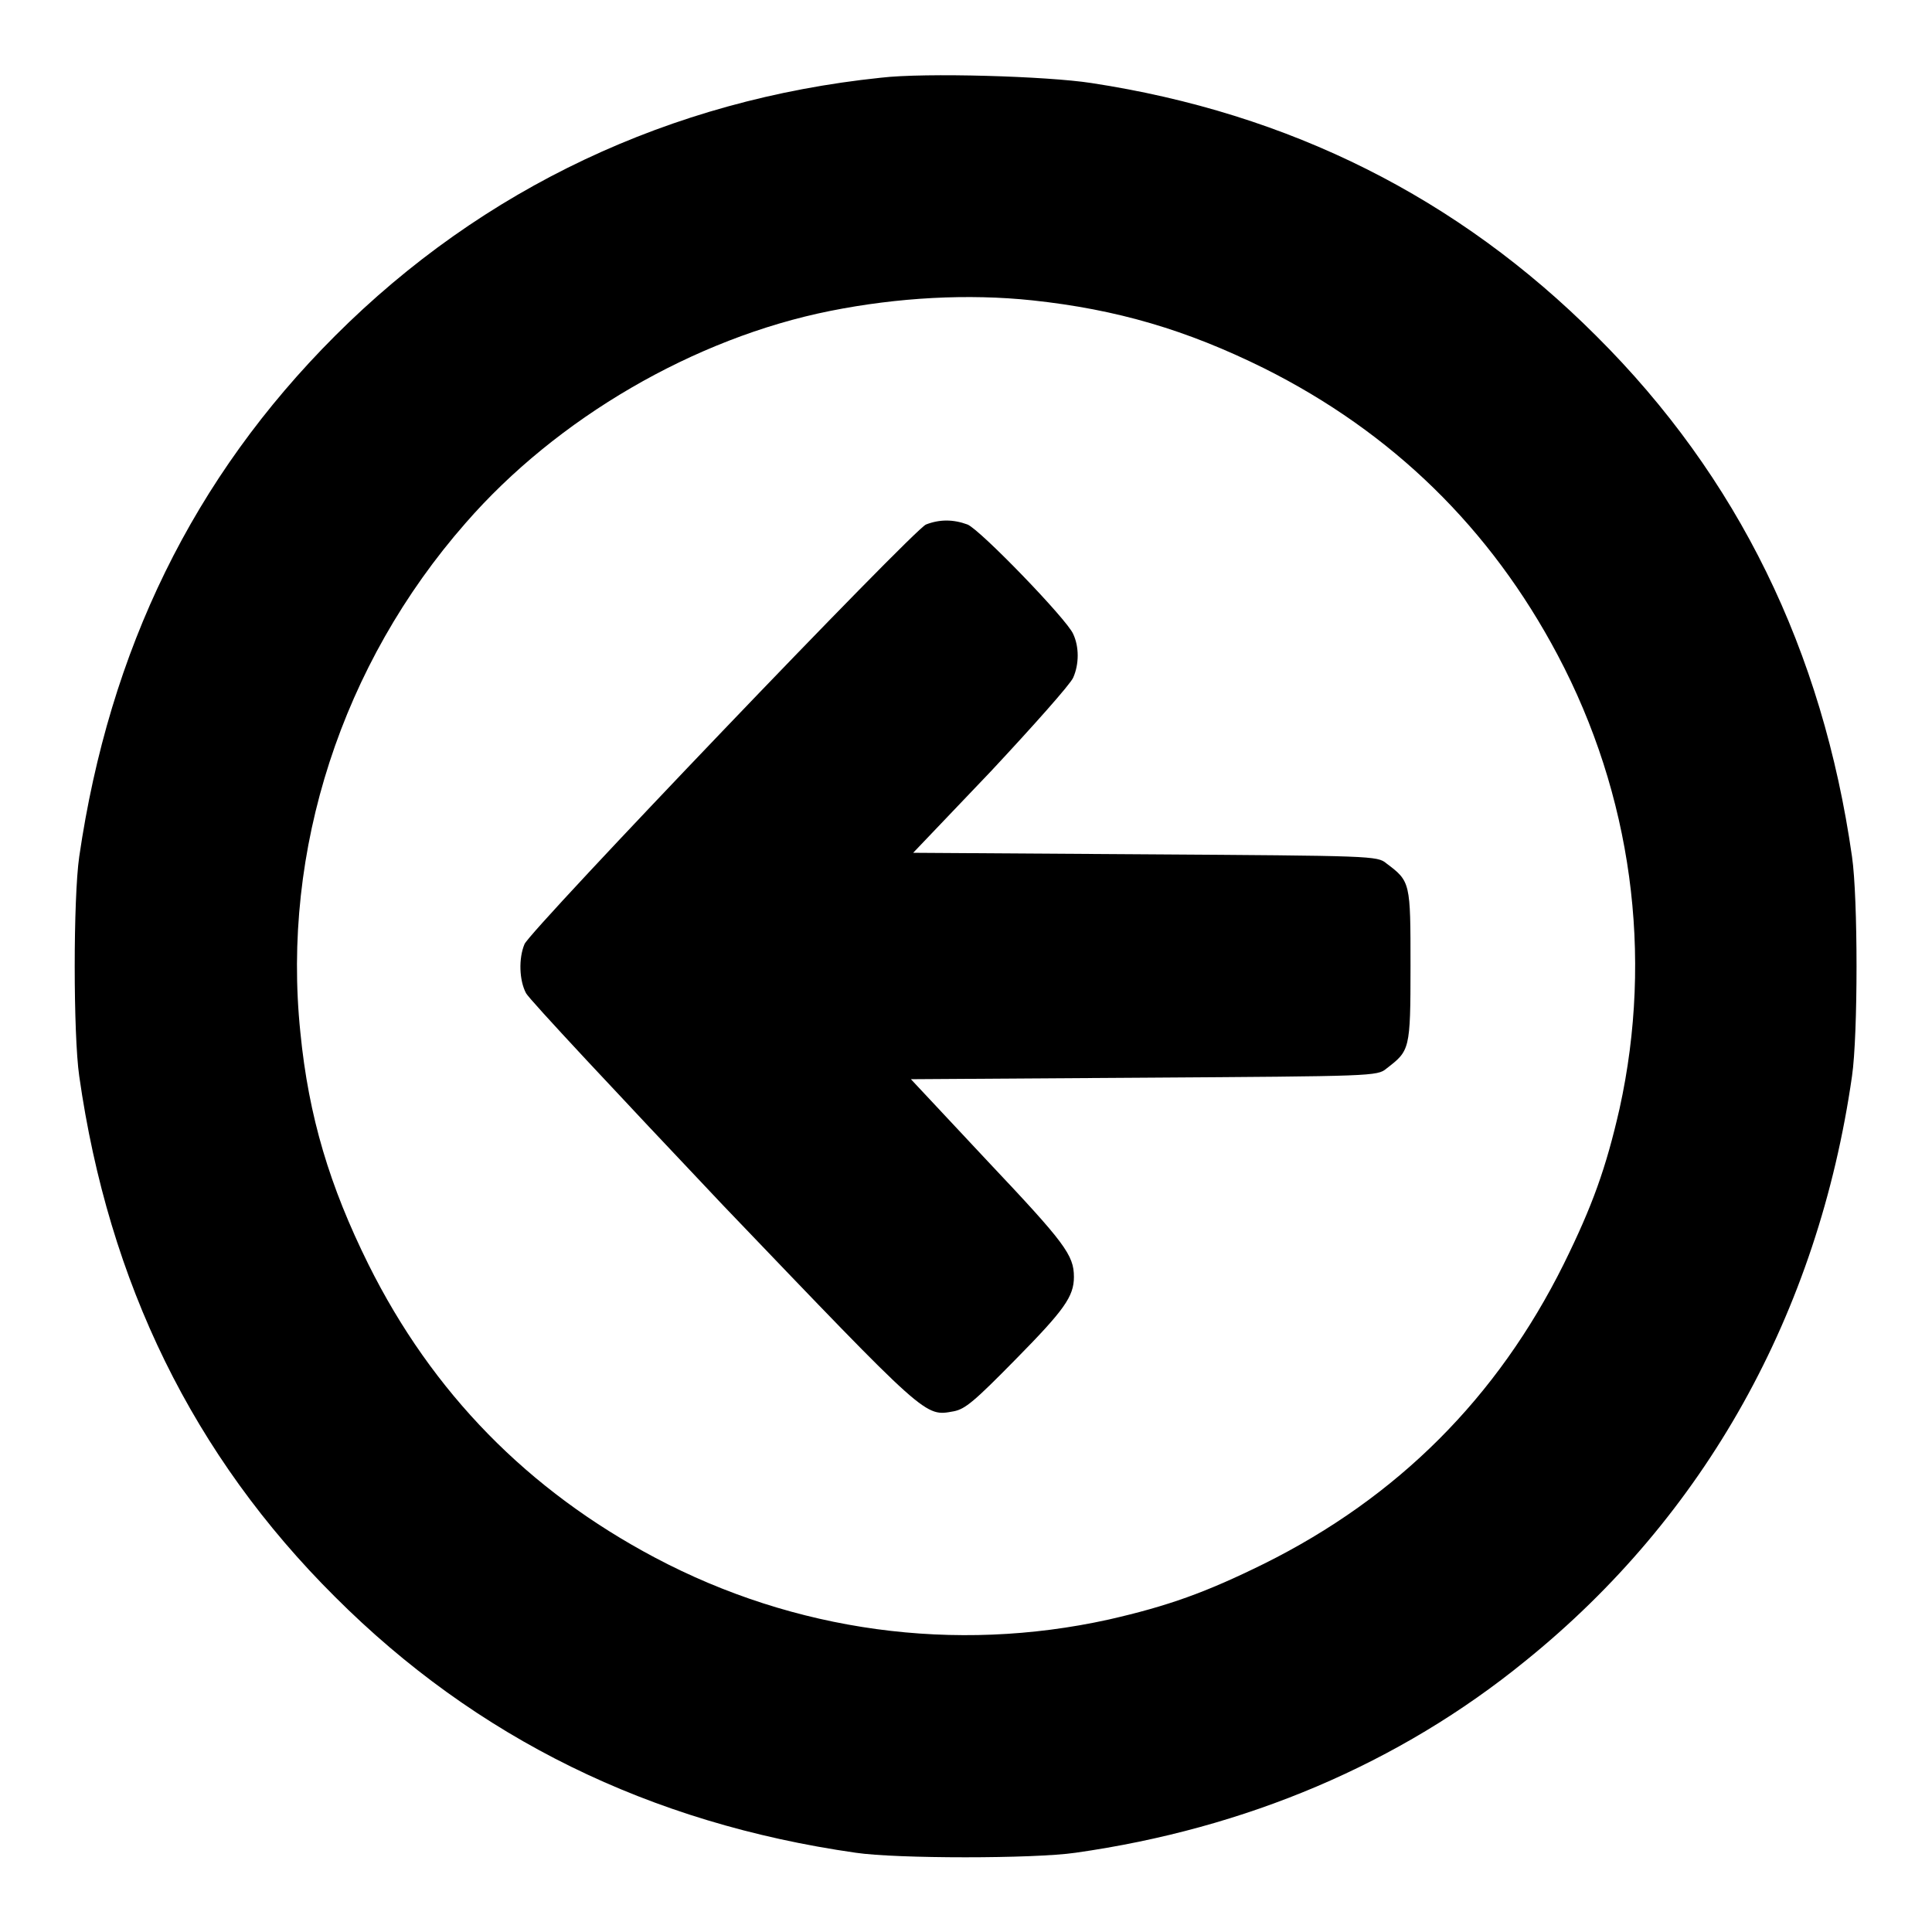
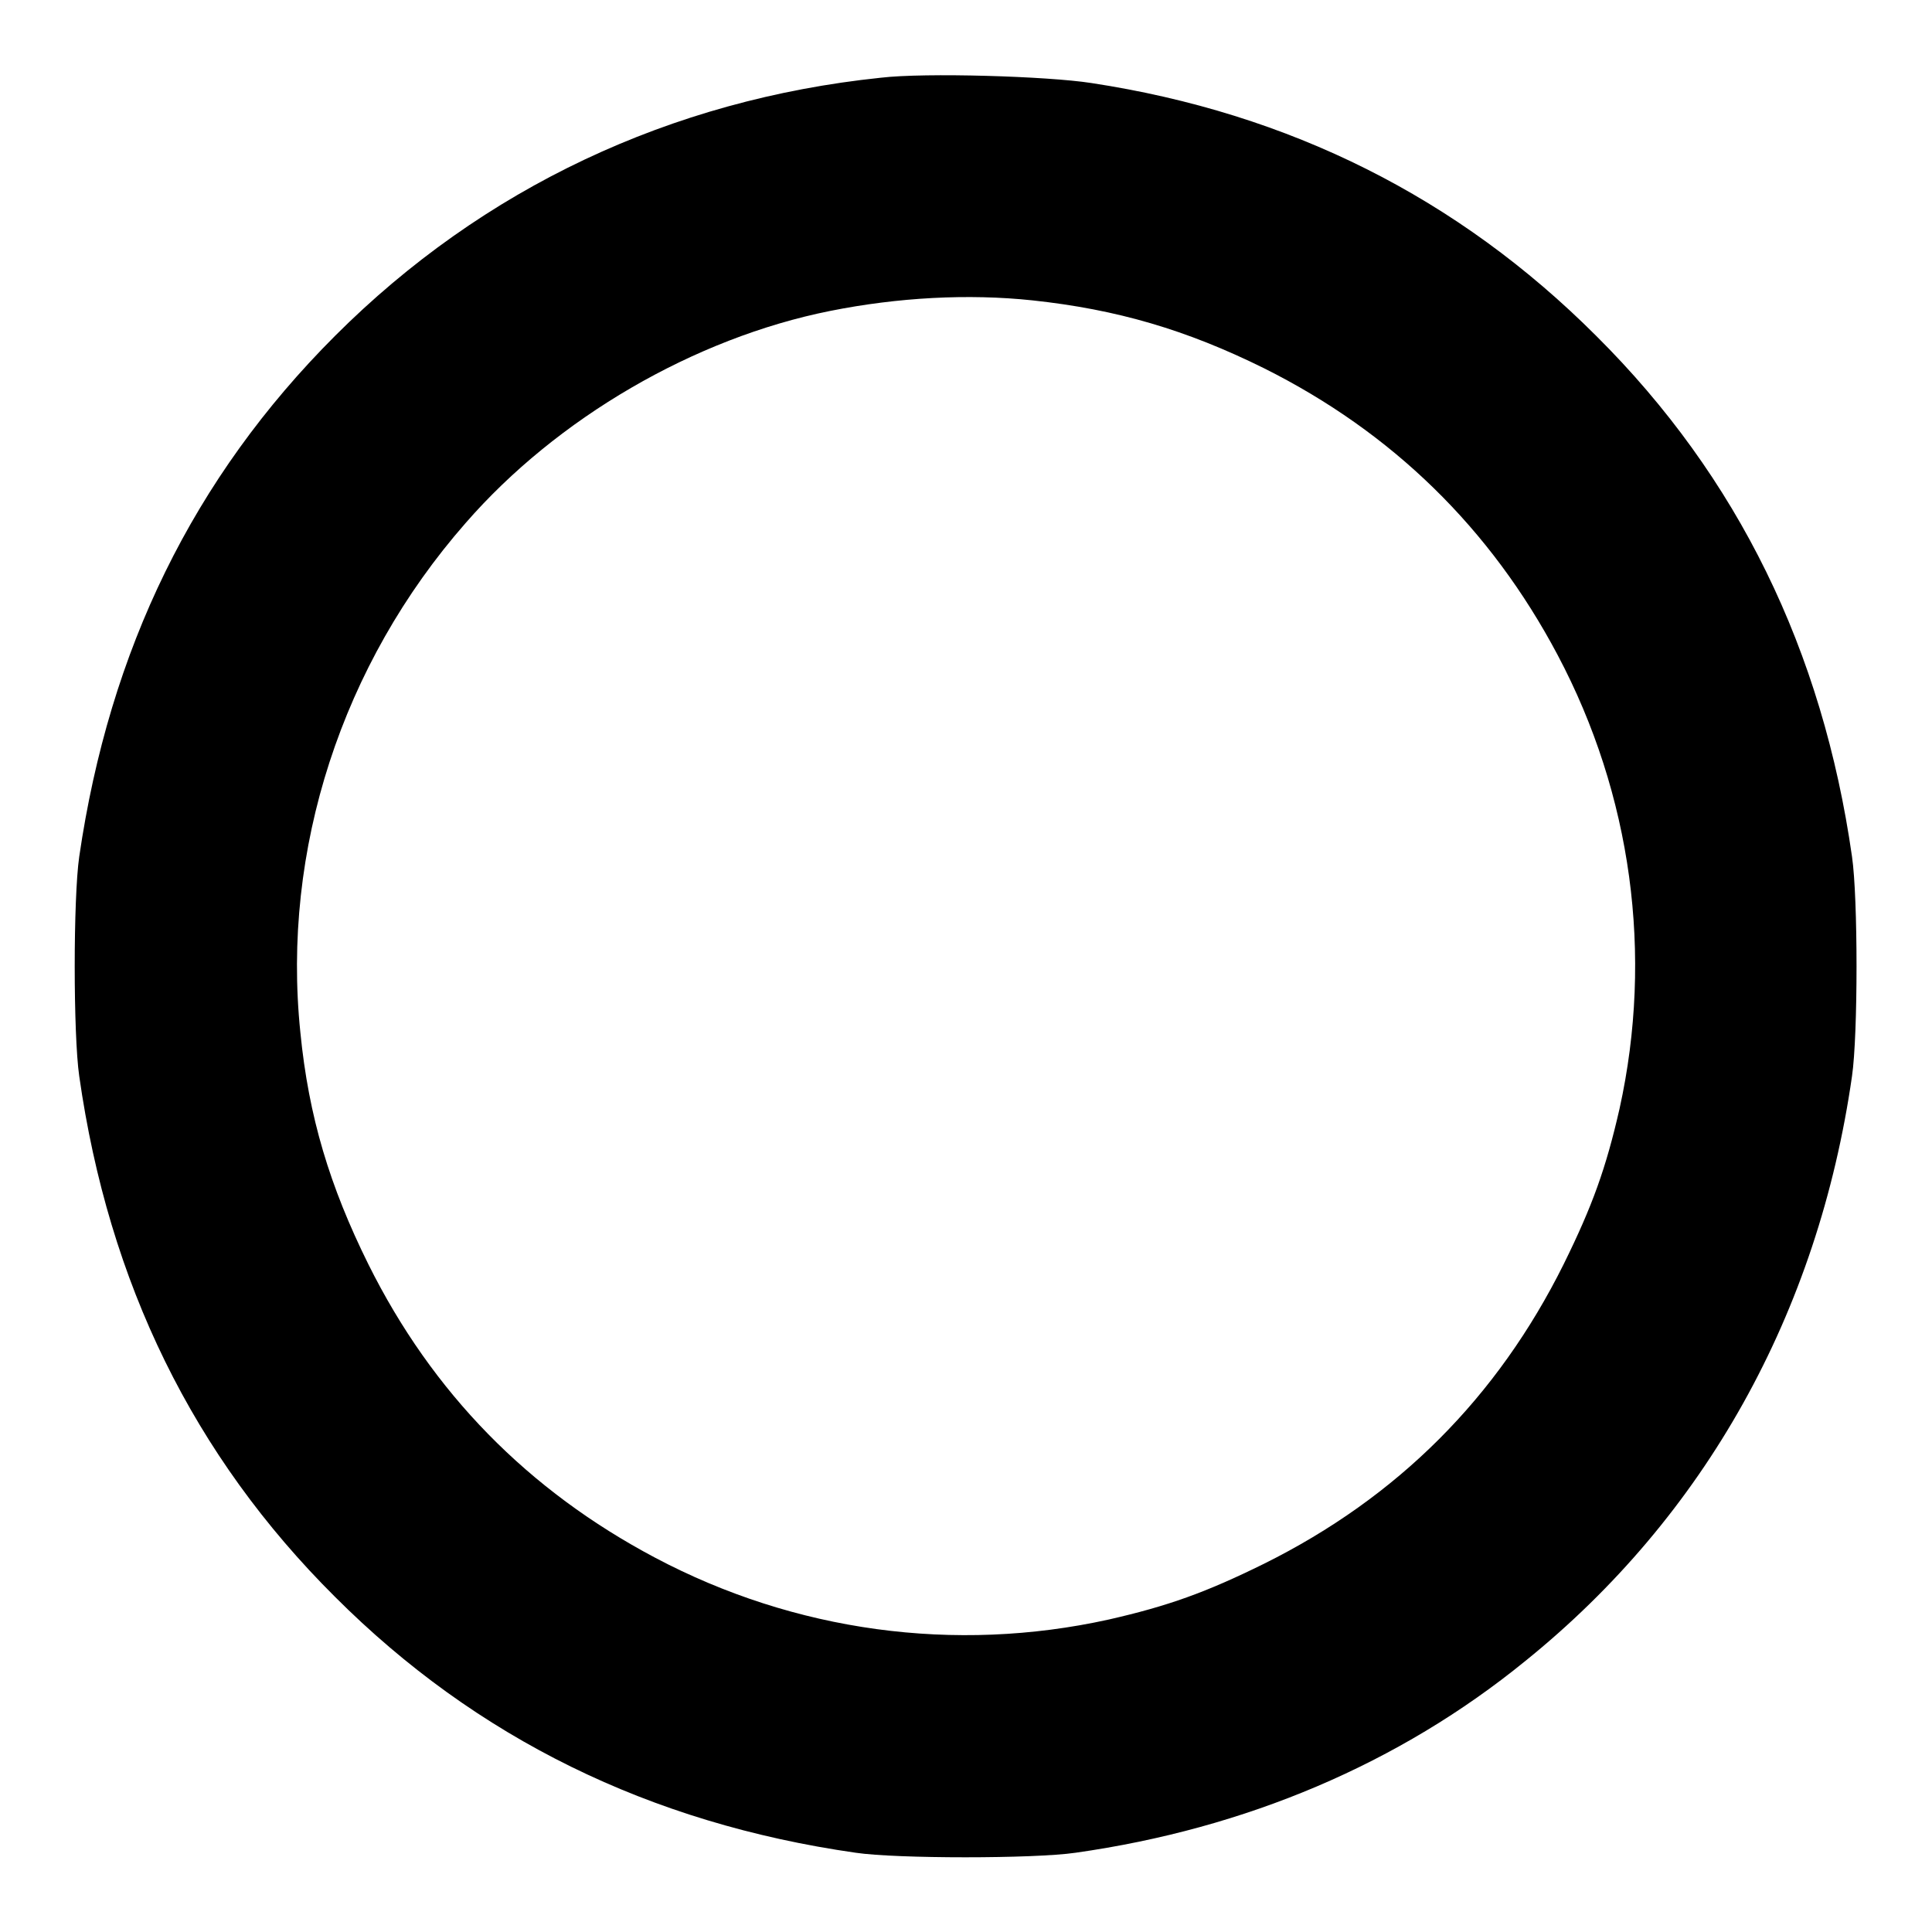
<svg xmlns="http://www.w3.org/2000/svg" version="1.1" x="0px" y="0px" viewBox="0 0 256 256" enable-background="new 0 0 256 256" xml:space="preserve">
  <g>
    <g>
      <g>
        <path fill="#000000" d="M116.7,10.3C88.9,13.2,64,24.9,44.4,44.5c-18.8,18.8-29.9,41.6-33.9,69c-0.8,5.5-0.8,23.6,0,29.1c3.9,27.4,15.1,50.3,33.9,69c18.7,18.7,41.7,30,69,33.9c5.4,0.8,23.6,0.8,29.1,0c22.6-3.2,42.9-11.8,59.6-25.4c23.8-19.2,38.8-46.1,43.3-77.5c0.8-5.5,0.8-23.6,0-29.1c-3.9-27.3-15.1-50.3-33.9-69c-18.3-18.3-40.6-29.5-66.9-33.5C138.8,10.1,122.6,9.6,116.7,10.3z M136.8,39.8c11.2,1.2,20.4,3.9,30.7,9c17,8.5,30,21.2,38.9,38c9.8,18.5,12.7,39.7,8.2,60.1c-1.8,7.9-3.6,12.9-7.4,20.6c-8.8,17.7-22,30.9-39.7,39.7c-7.7,3.8-12.7,5.6-20.6,7.4c-20.4,4.5-41.6,1.6-60.1-8.2c-16.8-8.9-29.5-21.8-38-38.9c-5.1-10.3-7.9-19.5-9-30.7c-2.5-24.2,5.5-48.8,21.9-67.5C73.8,55.4,92,44.8,110,41.2C119,39.4,128.3,38.9,136.8,39.8z" />
-         <path fill="#000000" d="M122.7,69.5c-1.7,0.7-52.4,53.7-53.2,55.6c-0.8,1.9-0.7,4.8,0.2,6.5c0.4,0.8,12.2,13.4,26.1,28.1c27.3,28.5,26.7,28,30.6,27.3c1.5-0.3,2.7-1.3,8.2-6.9c6.4-6.5,7.7-8.3,7.7-10.9c0-2.9-1.2-4.5-11.4-15.3L120.7,143l30.9-0.2c30.3-0.2,30.9-0.2,32.1-1.2c3.1-2.4,3.2-2.4,3.2-13.6c0-11.1,0-11.2-3.2-13.6c-1.2-1-1.8-1-32-1.2L121,113l10.3-10.8c5.6-6,10.5-11.5,10.9-12.4c0.8-1.8,0.8-4.1,0-5.8c-0.8-1.9-12.3-13.8-14-14.5C126.3,68.8,124.5,68.8,122.7,69.5z" />
      </g>
    </g>
  </g>
</svg>